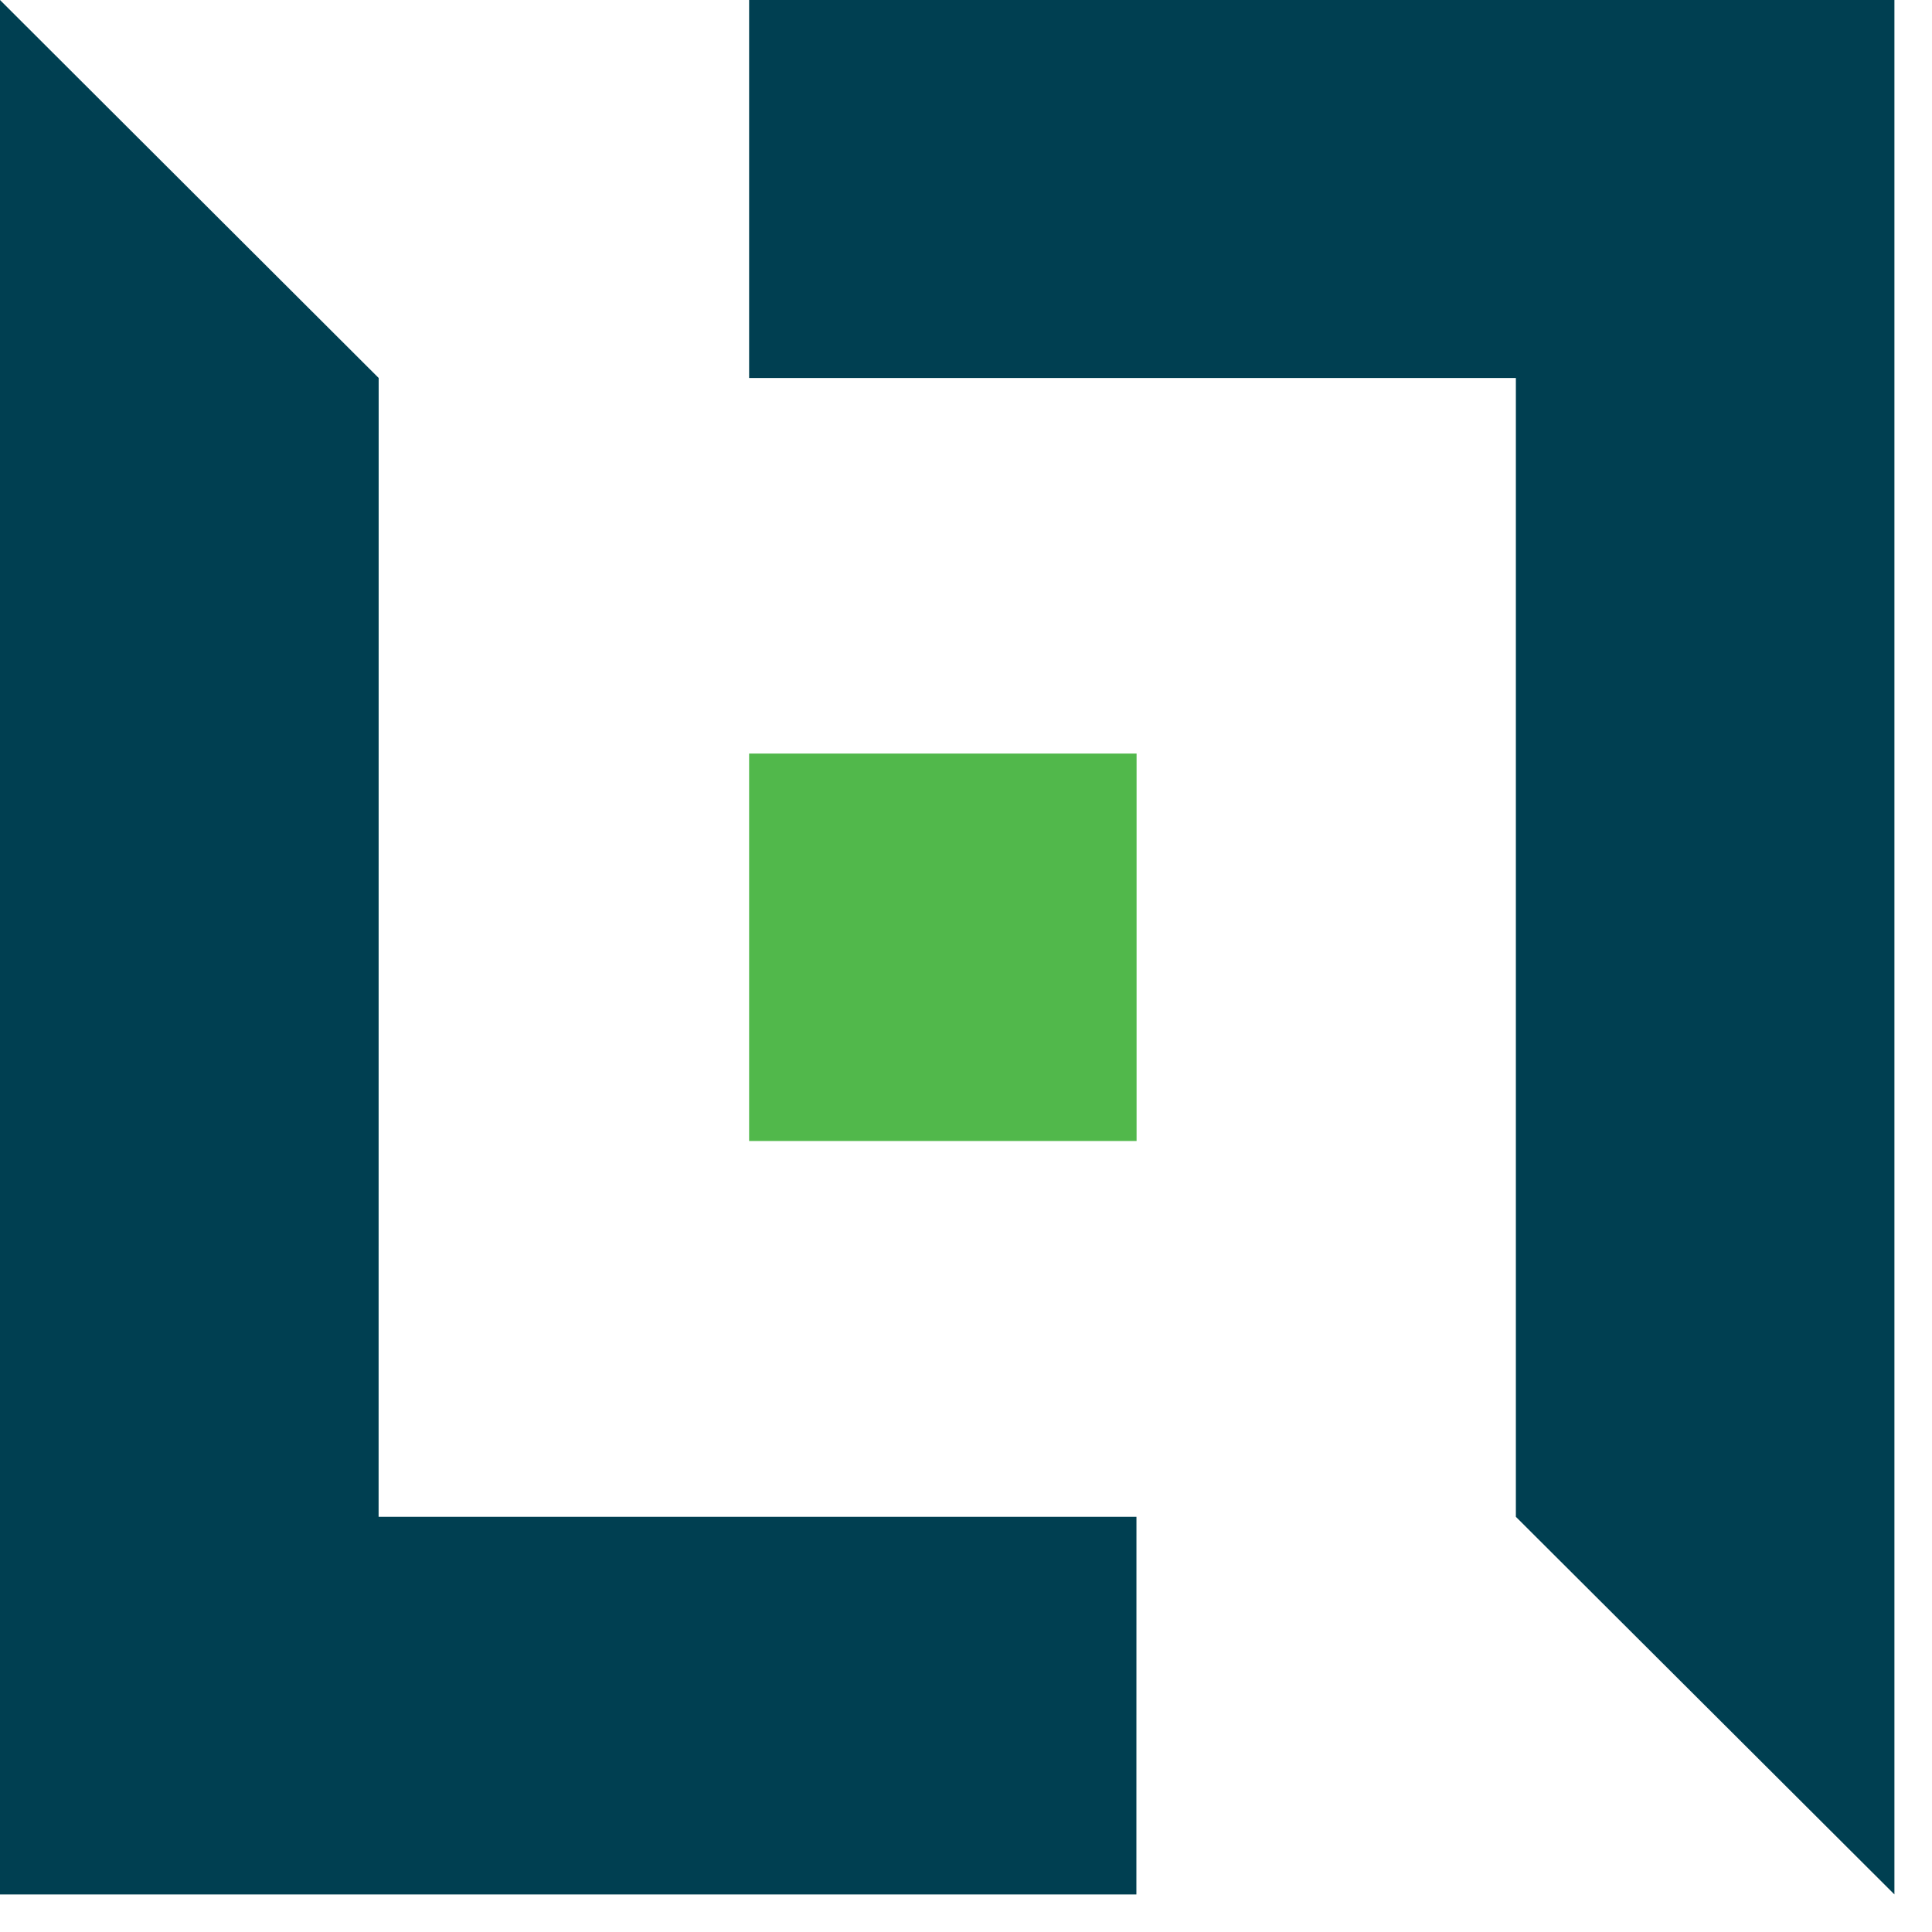
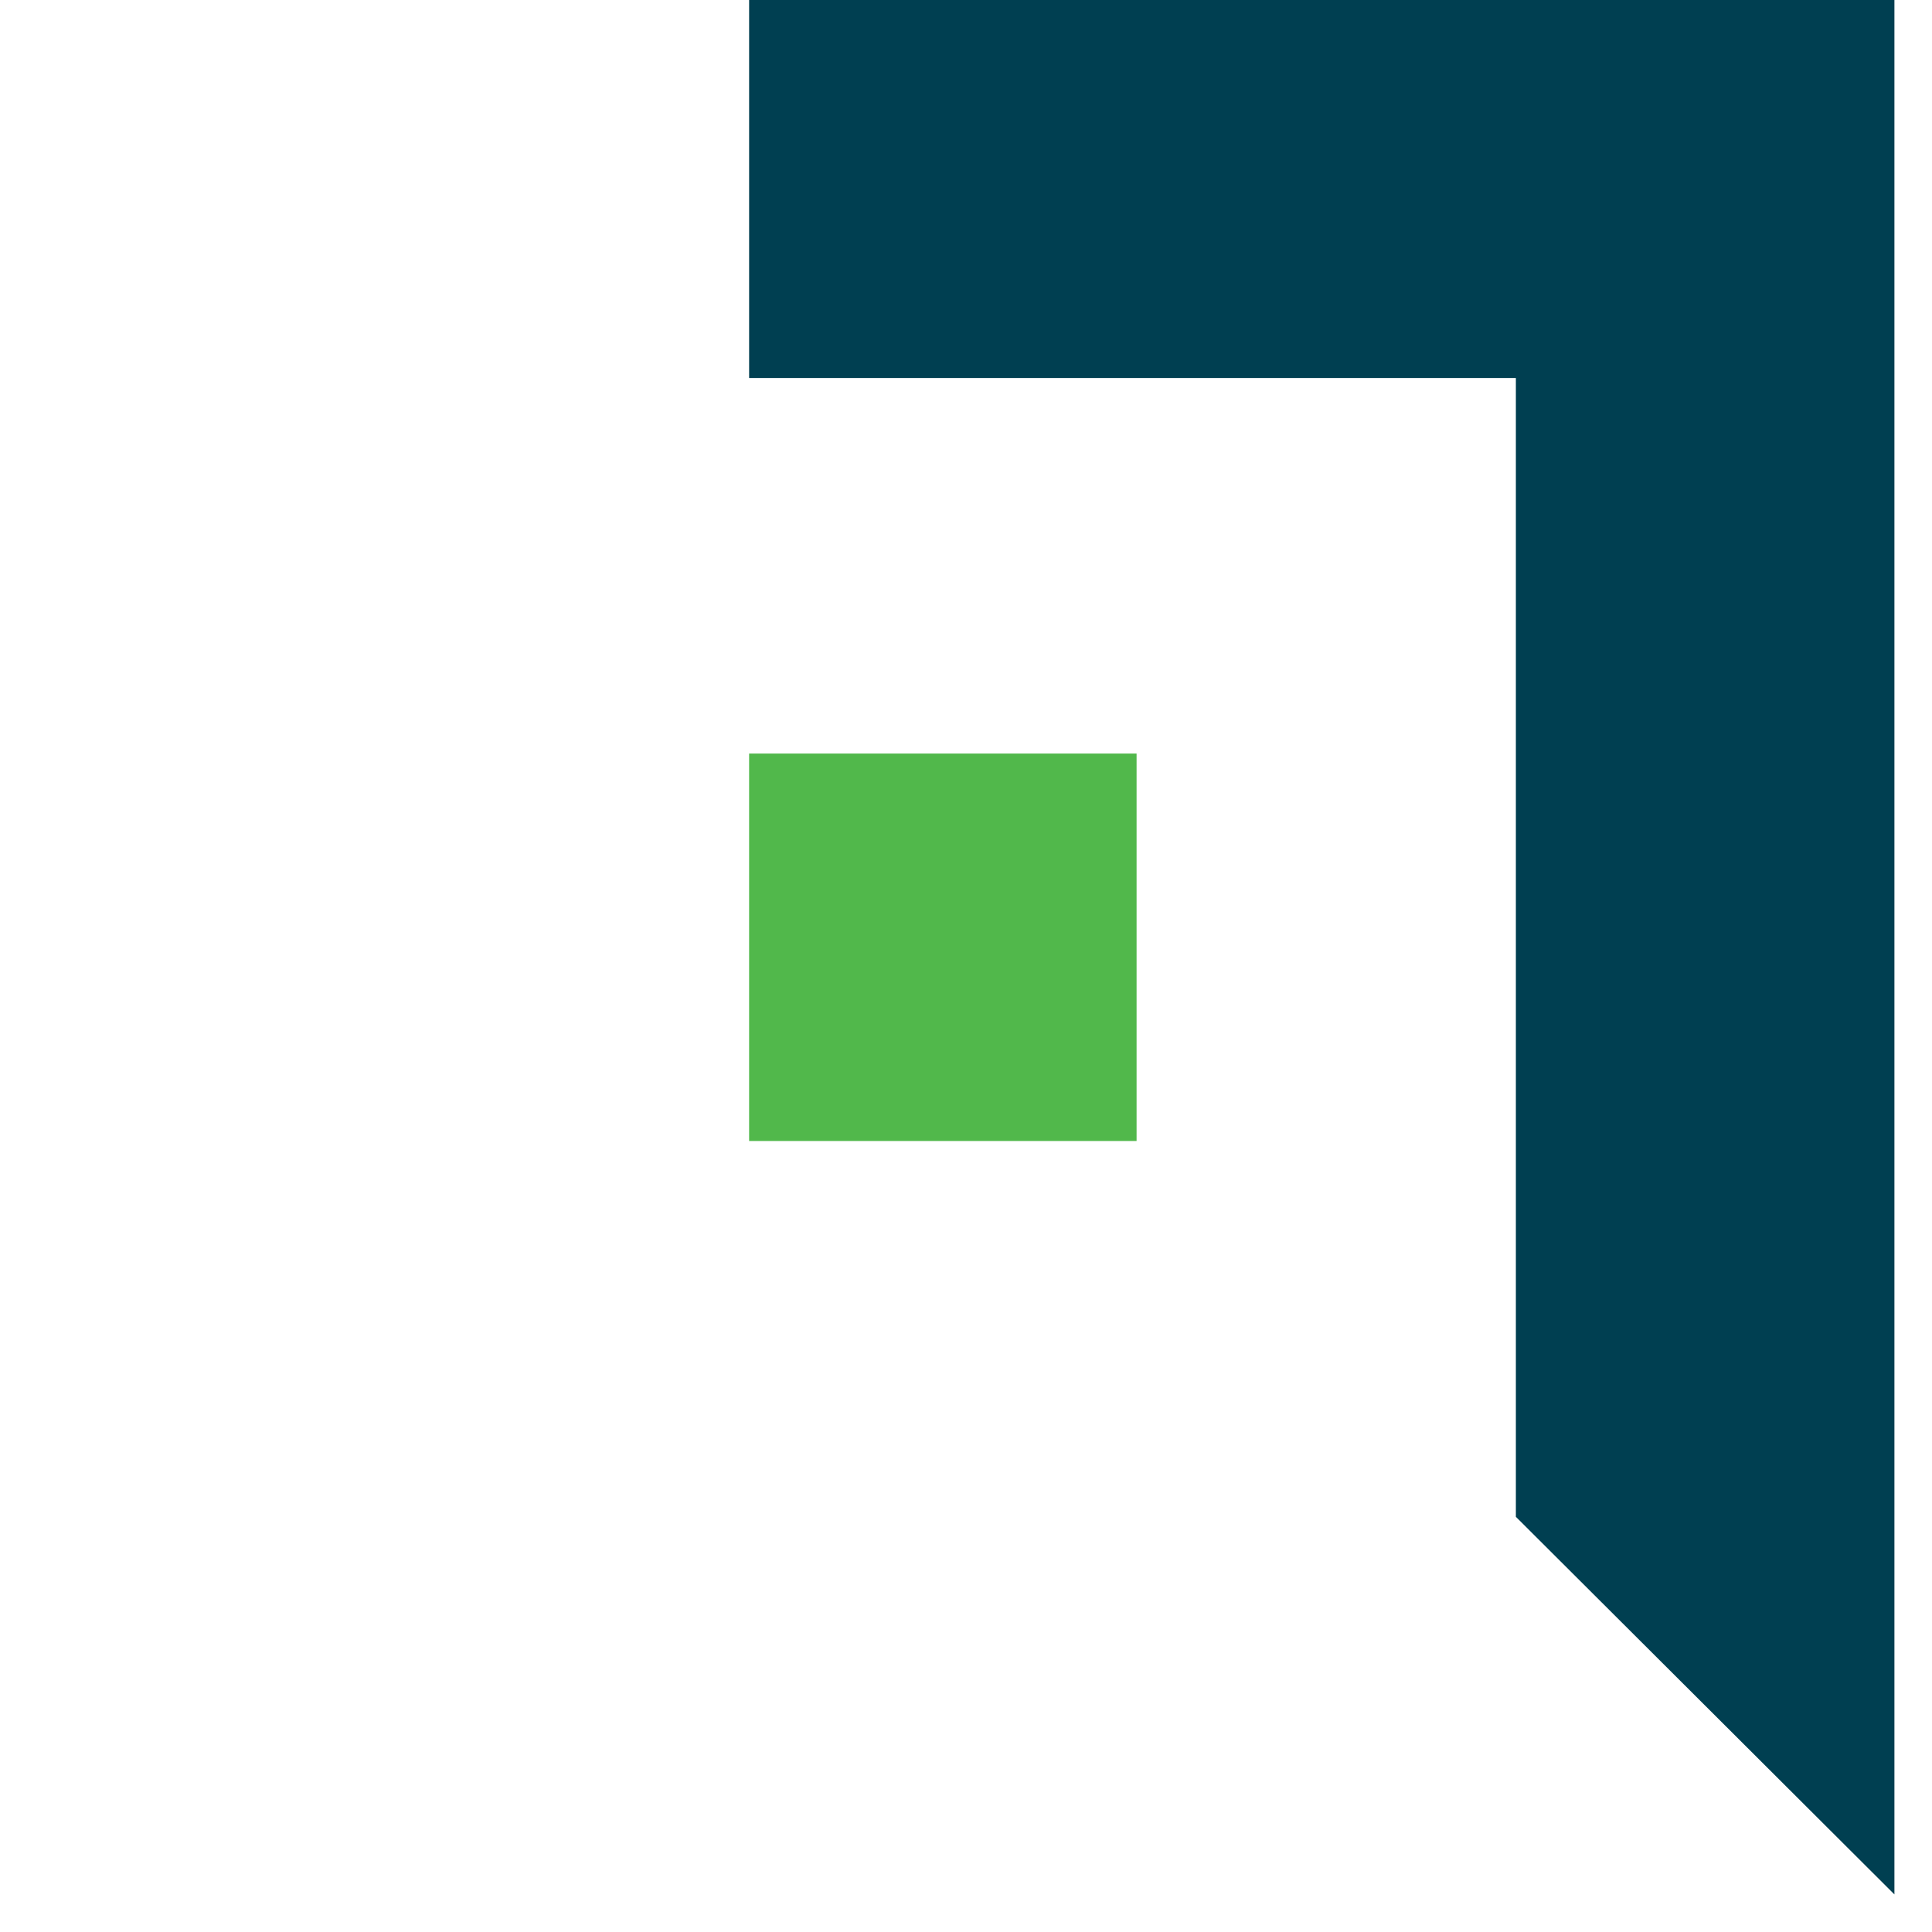
<svg xmlns="http://www.w3.org/2000/svg" width="31" height="31" viewBox="0 0 31 31" fill="none">
  <path d="M18.237 12.091H12.02V18.308H18.237V12.091Z" fill="#51B84B" />
-   <path d="M18.235 24.338H6.075L6.076 6.065L0 0V30.397H18.234L18.235 24.338Z" fill="#003F51" />
  <path d="M12.02 0V6.065H24.323V24.338L30.397 30.397V0H12.02Z" fill="#003F51" />
</svg>